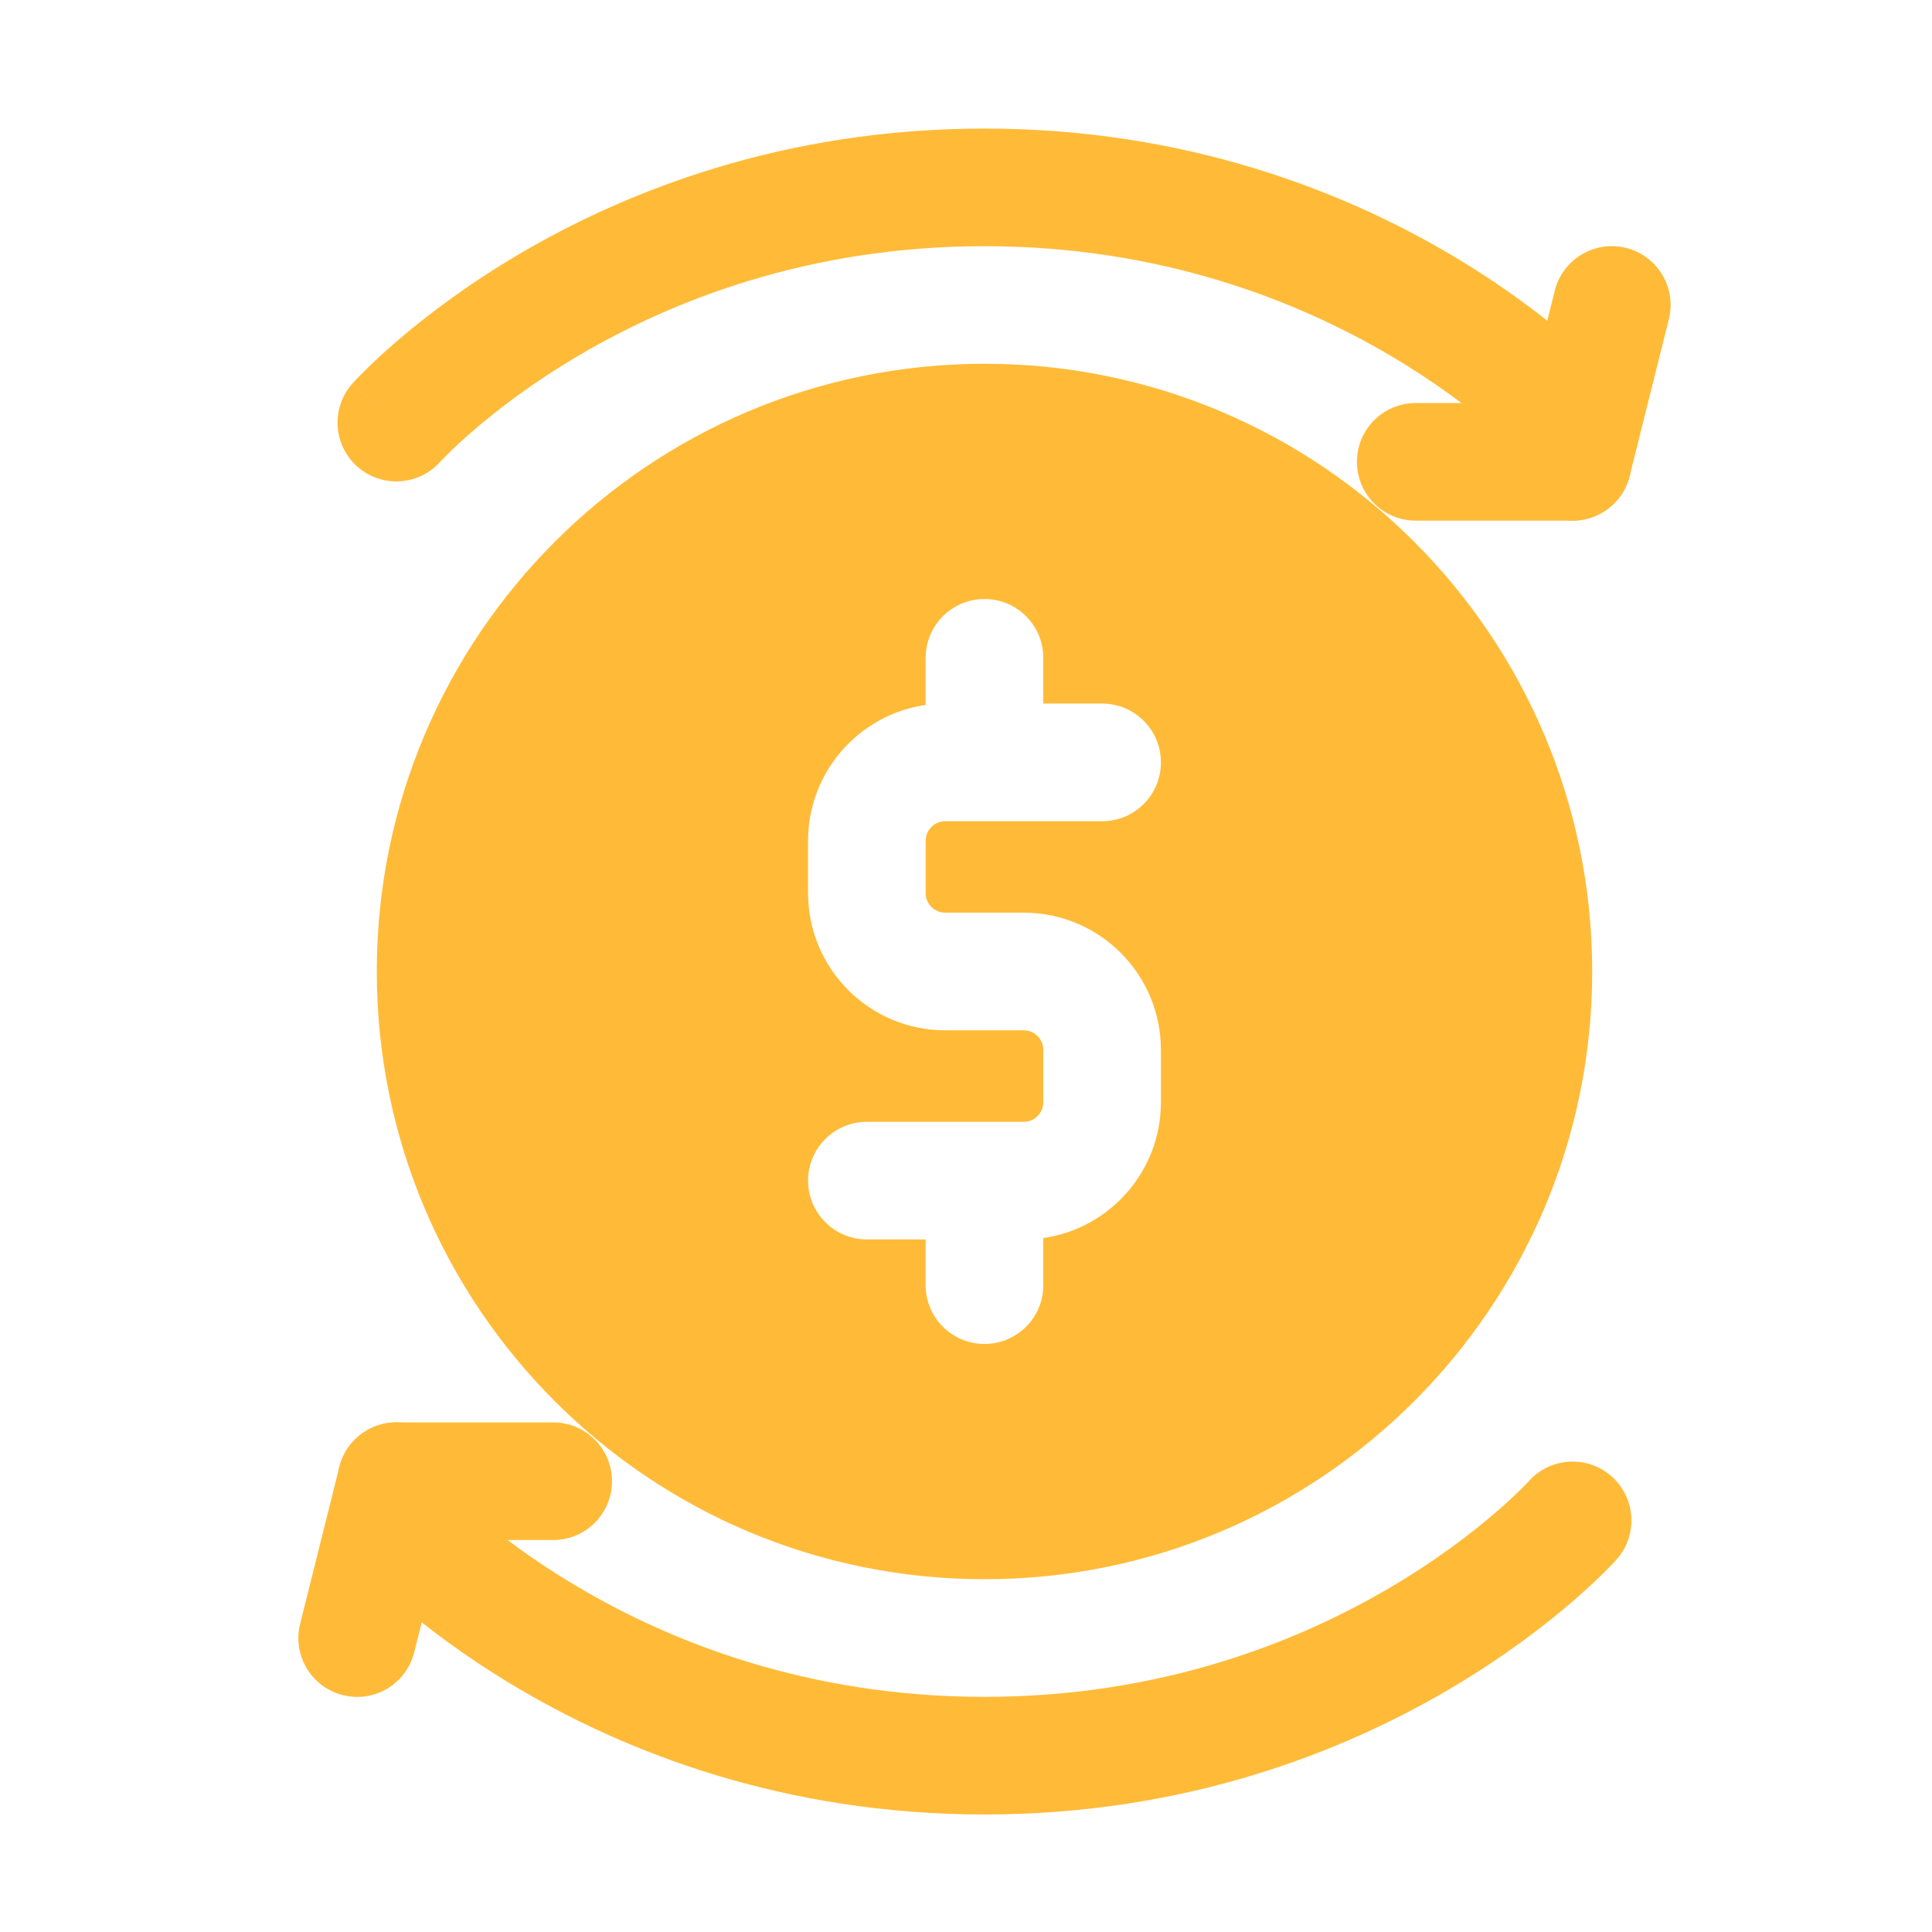
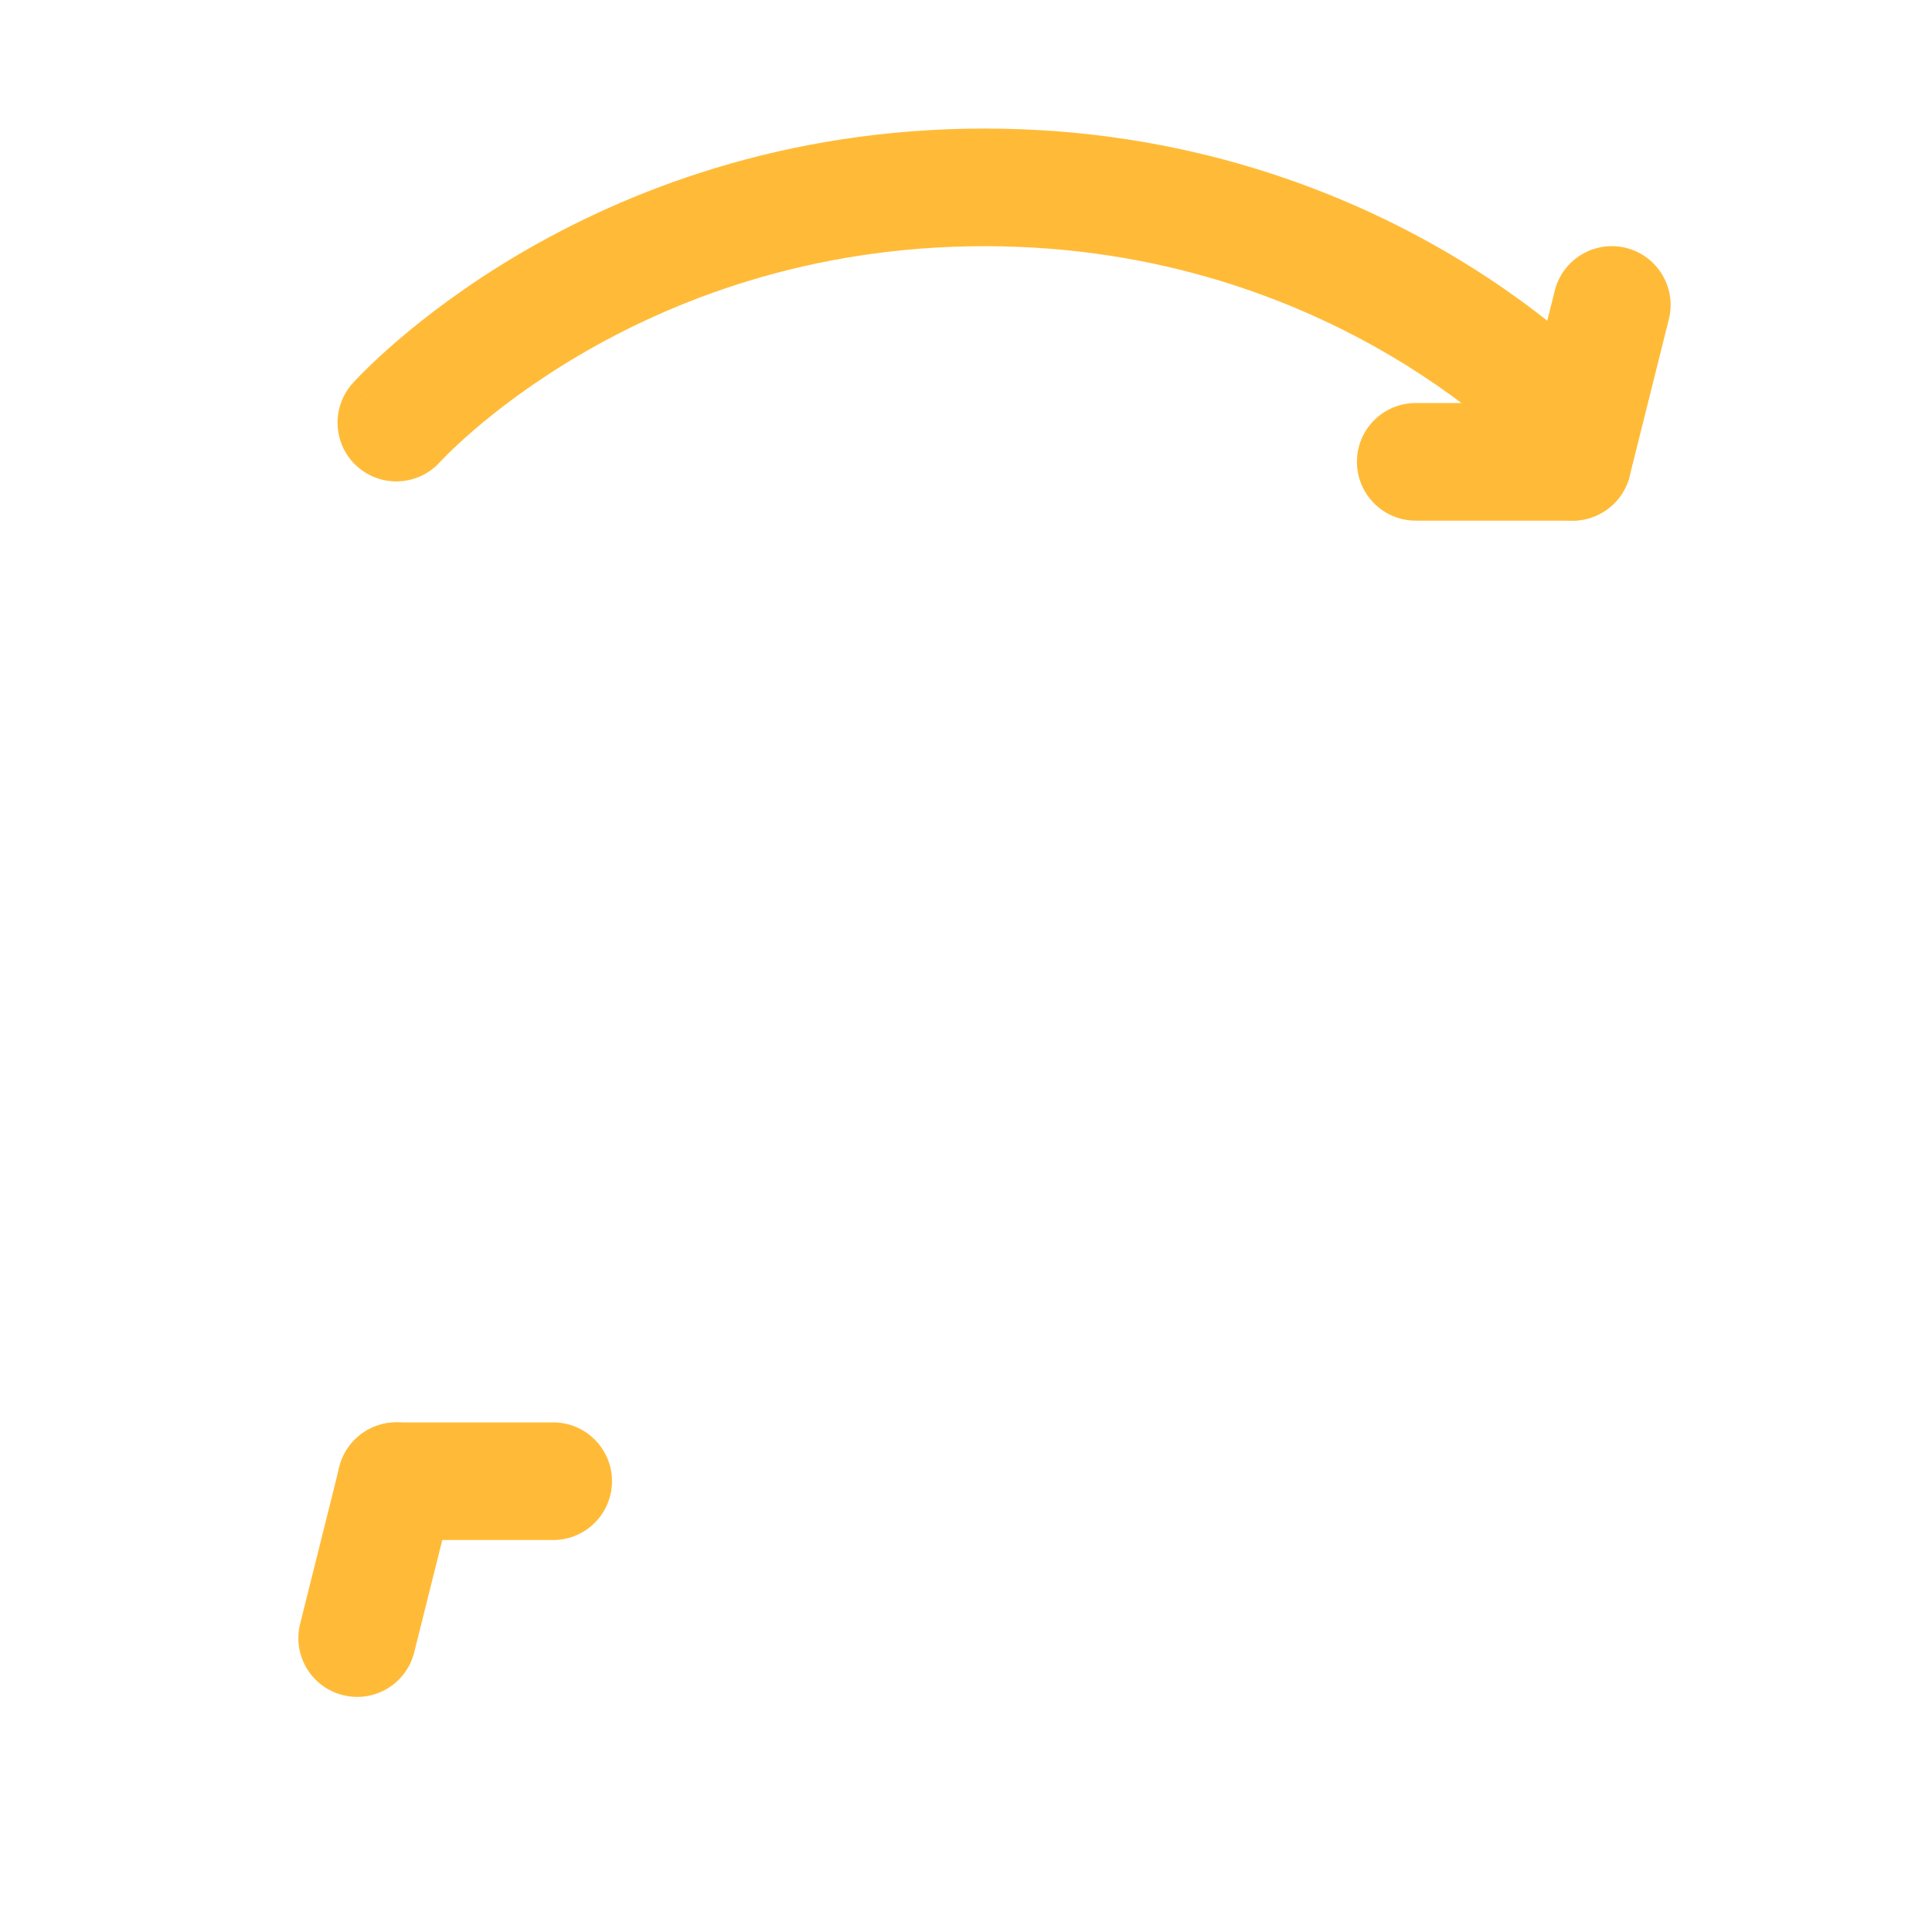
<svg xmlns="http://www.w3.org/2000/svg" width="35" height="35" viewBox="0 0 35 35" fill="none">
-   <path fill-rule="evenodd" clip-rule="evenodd" d="M6.826 17.6C6.826 11.52 11.755 6.59 17.835 6.59C23.915 6.59 28.844 11.52 28.844 17.6C28.844 23.68 23.915 28.609 17.835 28.609C11.755 28.609 6.826 23.68 6.826 17.6ZM16.769 23.282C16.769 23.87 17.246 24.347 17.835 24.347C18.423 24.347 18.9 23.87 18.9 23.282V22.428C20.105 22.256 21.031 21.22 21.031 19.967V19.02C21.031 17.647 19.918 16.534 18.545 16.534H17.125C16.928 16.534 16.769 16.375 16.769 16.179V15.232C16.769 15.036 16.928 14.877 17.125 14.877H19.966C20.554 14.877 21.031 14.4 21.031 13.812C21.031 13.223 20.554 12.746 19.966 12.746H18.9V11.918C18.9 11.329 18.423 10.852 17.835 10.852C17.246 10.852 16.769 11.329 16.769 11.918V12.771C15.565 12.944 14.639 13.98 14.639 15.232V16.179C14.639 17.552 15.752 18.665 17.125 18.665H18.545C18.741 18.665 18.9 18.824 18.9 19.02V19.967C18.9 20.163 18.741 20.323 18.545 20.323H15.704C15.116 20.323 14.639 20.8 14.639 21.388C14.639 21.976 15.116 22.453 15.704 22.453H16.769V23.282Z" fill="#FFBB38" />
  <path fill-rule="evenodd" clip-rule="evenodd" d="M7.975 8.366C7.975 8.366 7.975 8.366 7.975 8.365L7.976 8.364L7.999 8.34C8.021 8.317 8.057 8.279 8.108 8.229C8.209 8.129 8.366 7.979 8.578 7.797C9.001 7.432 9.639 6.939 10.48 6.443C12.161 5.452 14.639 4.46 17.835 4.46C21.03 4.46 23.509 5.452 25.189 6.443C26.03 6.939 26.669 7.432 27.092 7.797C27.303 7.979 27.46 8.129 27.562 8.229C27.612 8.279 27.649 8.317 27.671 8.34L27.693 8.364L27.695 8.367L27.695 8.366C27.695 8.366 27.694 8.365 28.489 7.656L27.694 8.365C27.694 8.366 27.695 8.366 27.695 8.366C27.695 8.367 27.696 8.367 27.696 8.368C28.088 8.805 28.76 8.842 29.199 8.451C29.637 8.059 29.675 7.385 29.284 6.946L28.529 7.62C29.284 6.946 29.283 6.946 29.283 6.945L29.282 6.945L29.28 6.943L29.276 6.938L29.262 6.923C29.252 6.911 29.237 6.895 29.218 6.876C29.181 6.837 29.13 6.783 29.063 6.717C28.929 6.584 28.735 6.4 28.483 6.183C27.979 5.749 27.238 5.177 26.271 4.607C24.337 3.467 21.488 2.329 17.835 2.329C14.181 2.329 11.333 3.467 9.398 4.607C8.432 5.177 7.691 5.749 7.187 6.183C6.934 6.4 6.741 6.584 6.607 6.717C6.54 6.783 6.488 6.837 6.451 6.876C6.433 6.895 6.418 6.911 6.407 6.923L6.393 6.938L6.389 6.943L6.387 6.945L6.386 6.945C6.386 6.946 6.386 6.946 7.18 7.656L6.386 6.946C5.994 7.385 6.032 8.059 6.471 8.451C6.909 8.842 7.583 8.804 7.975 8.366L7.975 8.366Z" fill="#FFBB38" />
  <path fill-rule="evenodd" clip-rule="evenodd" d="M29.458 4.491C30.028 4.634 30.376 5.213 30.233 5.783L29.523 8.624C29.38 9.195 28.801 9.542 28.23 9.4C27.66 9.257 27.312 8.678 27.455 8.108L28.166 5.267C28.308 4.696 28.887 4.349 29.458 4.491Z" fill="#FFBB38" />
-   <path fill-rule="evenodd" clip-rule="evenodd" d="M24.582 8.366C24.582 7.778 25.059 7.301 25.648 7.301H28.489C29.077 7.301 29.554 7.778 29.554 8.366C29.554 8.955 29.077 9.432 28.489 9.432H25.648C25.059 9.432 24.582 8.955 24.582 8.366Z" fill="#FFBB38" />
-   <path fill-rule="evenodd" clip-rule="evenodd" d="M27.695 26.833C27.695 26.834 27.695 26.834 27.695 26.834L27.694 26.835L27.671 26.859C27.649 26.883 27.613 26.92 27.562 26.97C27.461 27.071 27.304 27.22 27.092 27.402C26.669 27.767 26.03 28.261 25.19 28.756C23.509 29.747 21.031 30.74 17.835 30.74C14.639 30.74 12.161 29.747 10.481 28.756C9.64 28.261 9.001 27.767 8.578 27.402C8.367 27.22 8.209 27.071 8.108 26.97C8.058 26.92 8.021 26.883 7.999 26.859L7.977 26.835L7.975 26.833L7.975 26.833C7.975 26.834 7.976 26.834 7.181 27.544L7.976 26.834C7.976 26.834 7.975 26.834 7.975 26.833C7.975 26.833 7.974 26.832 7.974 26.832C7.581 26.395 6.91 26.358 6.471 26.749C6.033 27.141 5.994 27.814 6.386 28.253L7.141 27.579C6.386 28.253 6.387 28.253 6.387 28.254L6.388 28.255L6.39 28.257L6.394 28.262L6.408 28.276C6.419 28.288 6.433 28.304 6.452 28.324C6.489 28.363 6.54 28.416 6.607 28.483C6.741 28.616 6.935 28.799 7.187 29.017C7.691 29.451 8.432 30.022 9.399 30.592C11.333 31.733 14.182 32.871 17.835 32.871C21.489 32.871 24.337 31.733 26.272 30.592C27.239 30.022 27.979 29.451 28.484 29.017C28.736 28.799 28.93 28.616 29.063 28.483C29.13 28.416 29.182 28.363 29.219 28.324C29.238 28.304 29.252 28.288 29.263 28.276L29.276 28.262L29.281 28.257L29.283 28.255L29.284 28.254C29.284 28.253 29.284 28.253 28.49 27.544L29.284 28.253C29.676 27.814 29.638 27.141 29.199 26.749C28.761 26.357 28.087 26.395 27.695 26.833L27.695 26.833Z" fill="#FFBB38" />
+   <path fill-rule="evenodd" clip-rule="evenodd" d="M24.582 8.366C24.582 7.778 25.059 7.301 25.648 7.301H28.489C29.077 7.301 29.554 7.778 29.554 8.366C29.554 8.955 29.077 9.432 28.489 9.432H25.648C25.059 9.432 24.582 8.955 24.582 8.366" fill="#FFBB38" />
  <path fill-rule="evenodd" clip-rule="evenodd" d="M6.212 30.709C5.641 30.566 5.294 29.988 5.437 29.417L6.147 26.576C6.29 26.005 6.868 25.658 7.439 25.8C8.01 25.943 8.357 26.522 8.214 27.092L7.504 29.933C7.361 30.505 6.783 30.852 6.212 30.709Z" fill="#FFBB38" />
  <path fill-rule="evenodd" clip-rule="evenodd" d="M11.087 26.833C11.087 27.422 10.61 27.899 10.021 27.899H7.18C6.592 27.899 6.115 27.422 6.115 26.833C6.115 26.245 6.592 25.768 7.18 25.768H10.021C10.61 25.768 11.087 26.245 11.087 26.833Z" fill="#FFBB38" />
</svg>